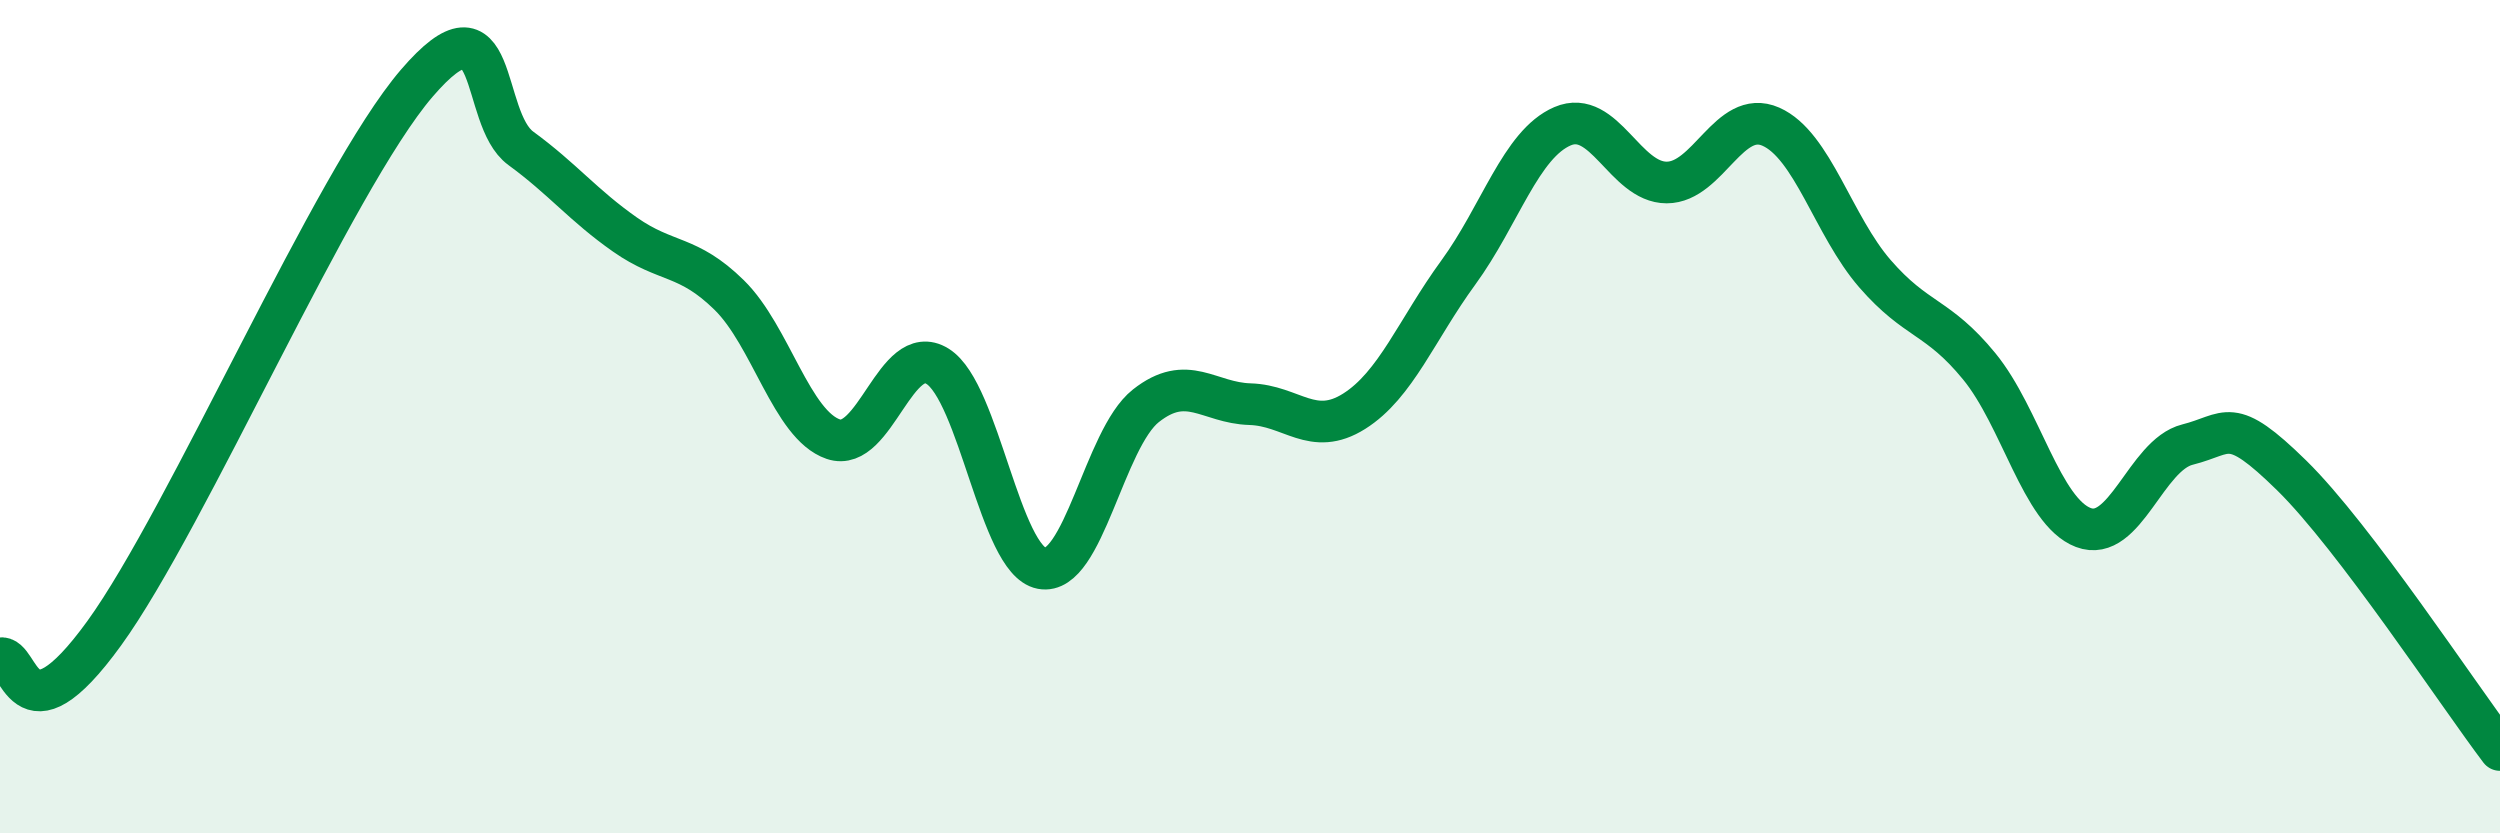
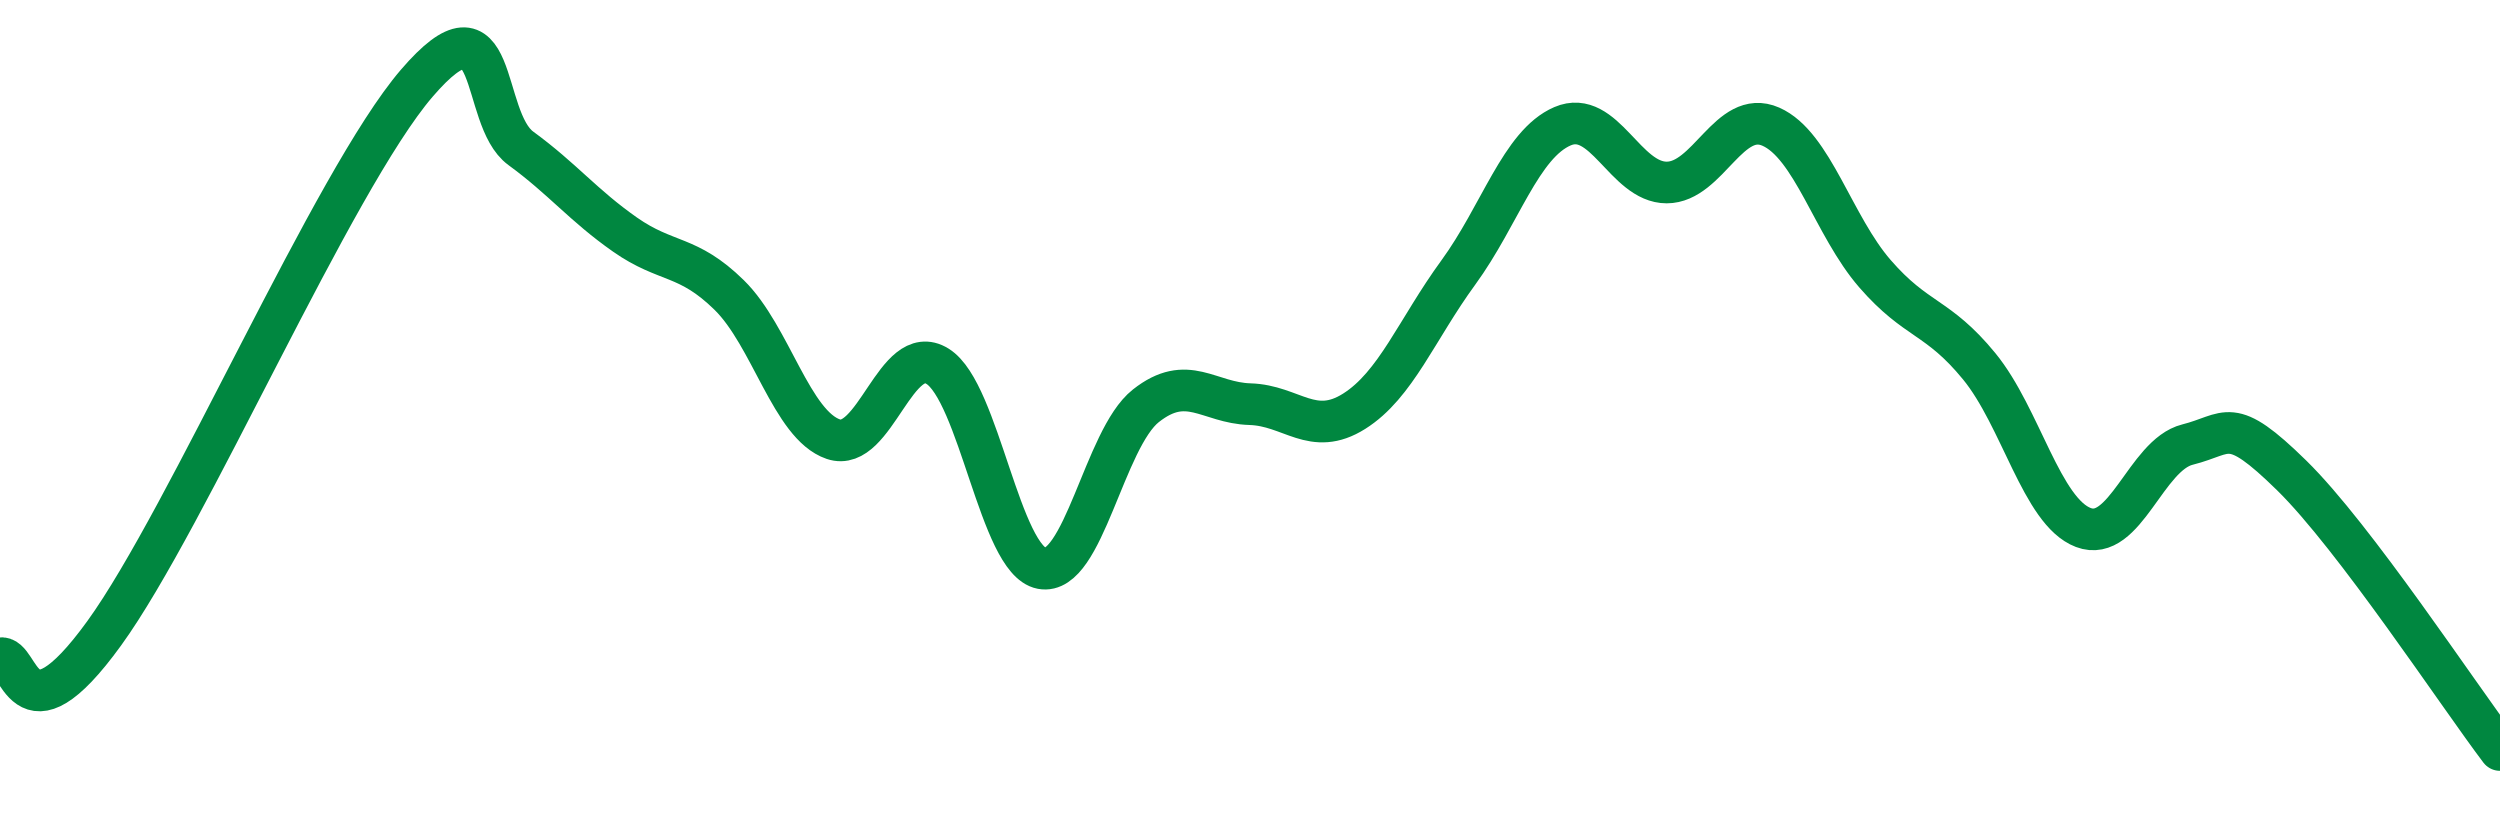
<svg xmlns="http://www.w3.org/2000/svg" width="60" height="20" viewBox="0 0 60 20">
-   <path d="M 0,15.8 C 0.5,15.68 0.5,17.96 2.5,15.2 C 4.5,12.44 8,4.33 10,2 C 12,-0.33 11.5,2.83 12.5,3.56 C 13.5,4.29 14,4.93 15,5.63 C 16,6.33 16.5,6.1 17.5,7.08 C 18.5,8.06 19,10.2 20,10.54 C 21,10.88 21.5,8.17 22.5,8.79 C 23.5,9.41 24,13.45 25,13.64 C 26,13.83 26.5,10.53 27.5,9.74 C 28.5,8.95 29,9.67 30,9.7 C 31,9.73 31.5,10.5 32.5,9.87 C 33.5,9.24 34,7.91 35,6.54 C 36,5.17 36.5,3.46 37.5,3.03 C 38.5,2.6 39,4.38 40,4.38 C 41,4.38 41.5,2.6 42.5,3.04 C 43.5,3.48 44,5.42 45,6.57 C 46,7.72 46.5,7.57 47.5,8.79 C 48.5,10.01 49,12.28 50,12.66 C 51,13.04 51.5,10.92 52.5,10.67 C 53.5,10.42 53.5,9.94 55,11.41 C 56.5,12.88 59,16.68 60,18L60 20L0 20Z" fill="#008740" opacity="0.1" stroke-linecap="round" stroke-linejoin="round" />
  <path d="M 0,15.8 C 0.5,15.68 0.5,17.96 2.5,15.2 C 4.5,12.44 8,4.33 10,2 C 12,-0.33 11.5,2.83 12.5,3.56 C 13.5,4.29 14,4.93 15,5.63 C 16,6.33 16.5,6.1 17.5,7.08 C 18.5,8.06 19,10.2 20,10.54 C 21,10.88 21.5,8.17 22.5,8.79 C 23.5,9.41 24,13.45 25,13.64 C 26,13.83 26.5,10.53 27.5,9.74 C 28.5,8.95 29,9.67 30,9.7 C 31,9.73 31.5,10.5 32.5,9.87 C 33.5,9.24 34,7.91 35,6.54 C 36,5.17 36.5,3.46 37.5,3.03 C 38.5,2.6 39,4.38 40,4.38 C 41,4.38 41.5,2.6 42.5,3.04 C 43.5,3.48 44,5.42 45,6.57 C 46,7.72 46.5,7.57 47.5,8.79 C 48.5,10.01 49,12.28 50,12.66 C 51,13.04 51.5,10.92 52.5,10.67 C 53.5,10.42 53.5,9.94 55,11.41 C 56.5,12.88 59,16.68 60,18" stroke="#008740" stroke-width="1" fill="none" stroke-linecap="round" stroke-linejoin="round" />
</svg>